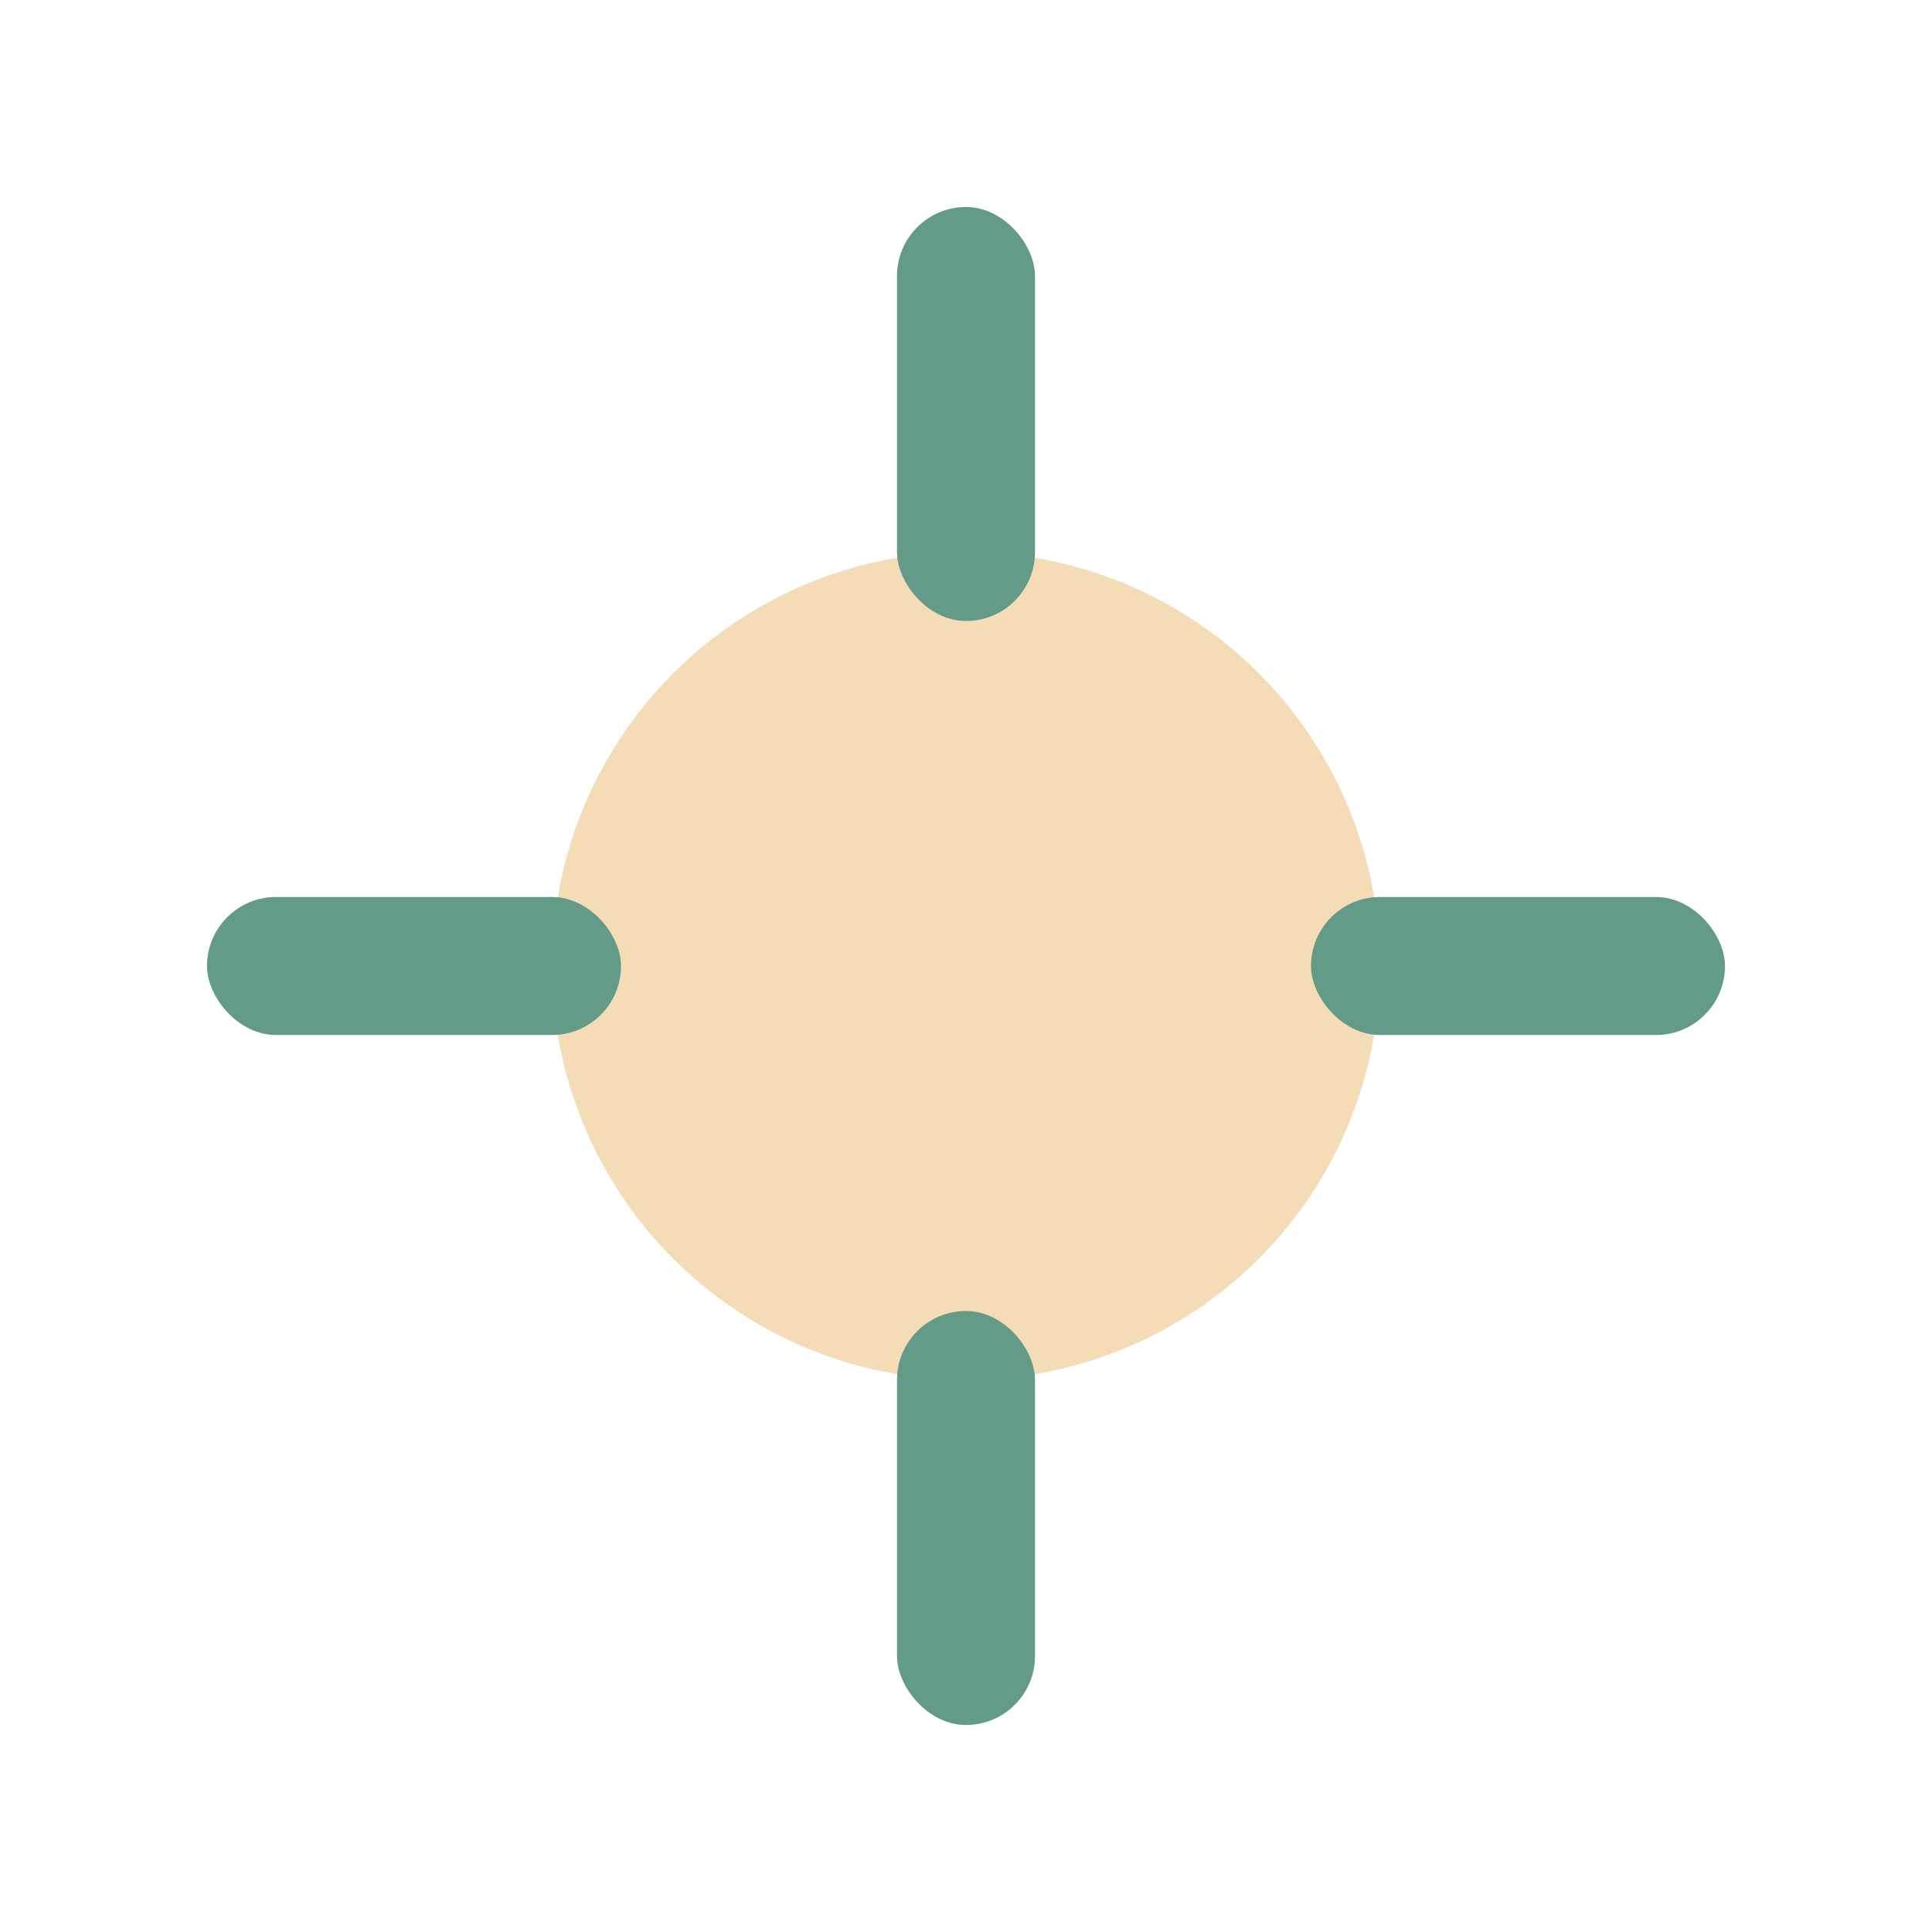
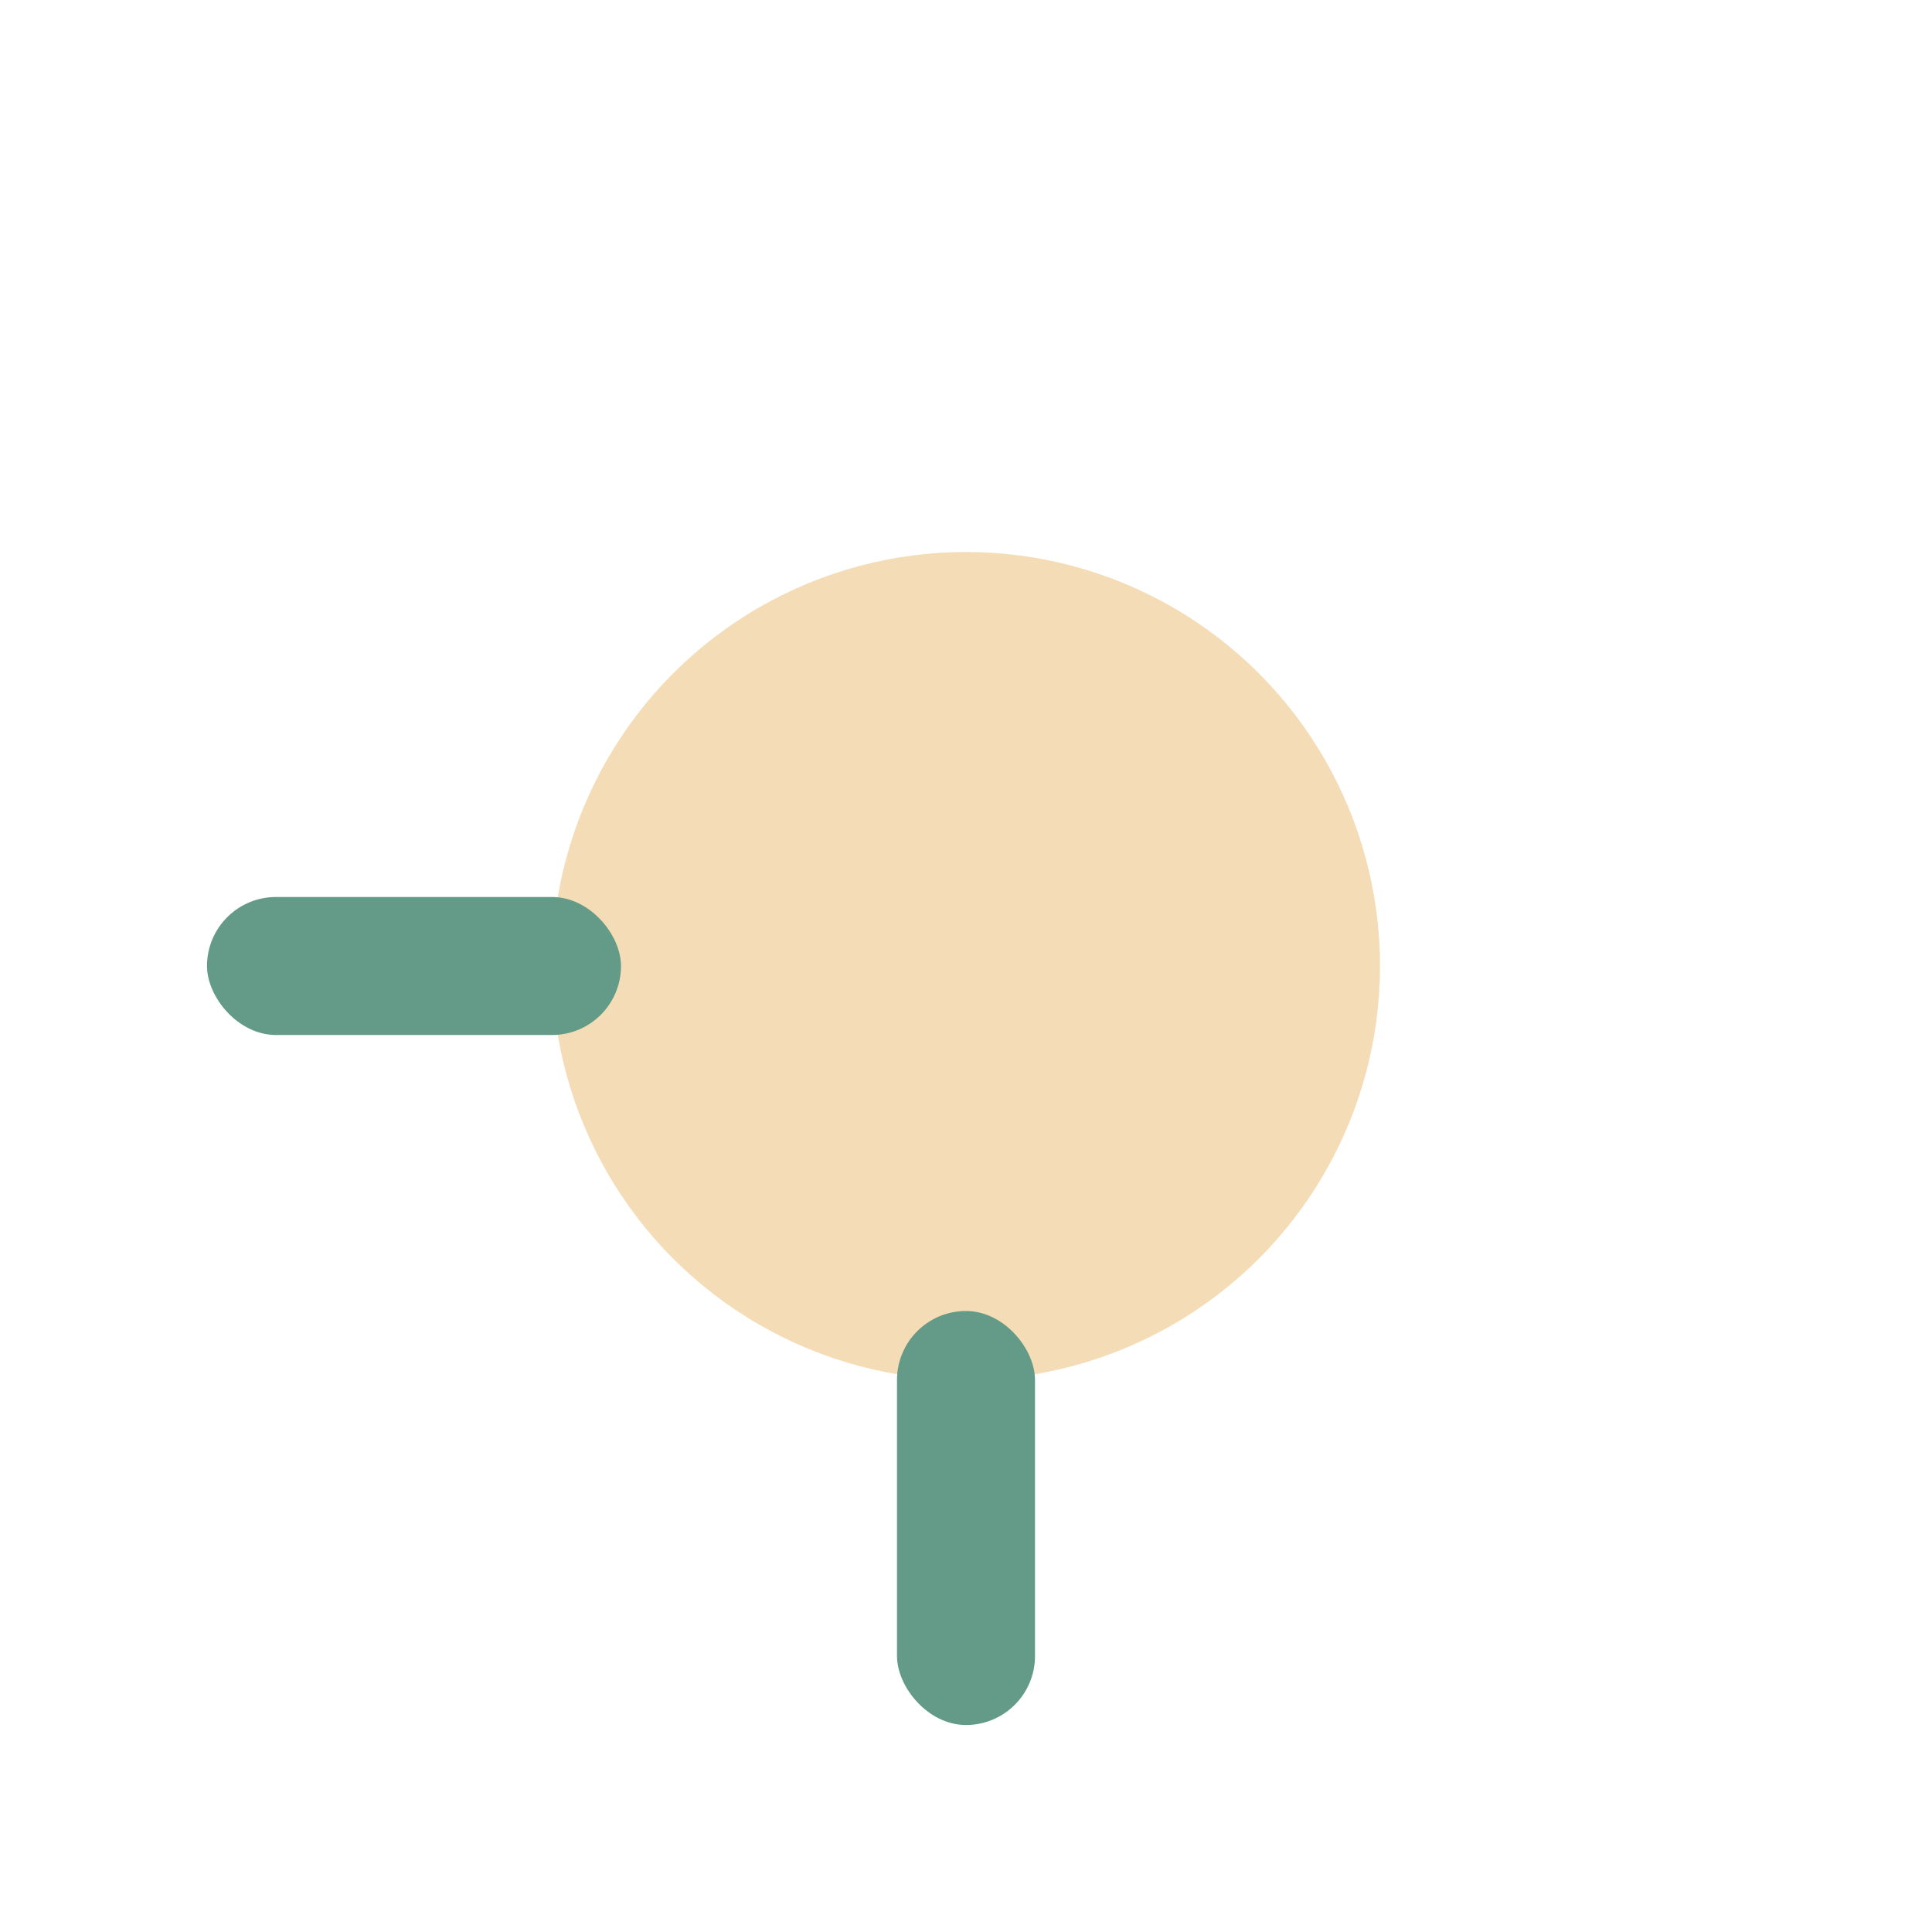
<svg xmlns="http://www.w3.org/2000/svg" width="28" height="28" viewBox="0 0 28 28">
  <circle cx="14" cy="14" r="6" fill="#F4DCB6" />
-   <rect x="13" y="3" width="2" height="6" rx="1" fill="#639A88" />
  <rect x="13" y="19" width="2" height="6" rx="1" fill="#639A88" />
  <rect x="3" y="13" width="6" height="2" rx="1" fill="#639A88" />
-   <rect x="19" y="13" width="6" height="2" rx="1" fill="#639A88" />
</svg>